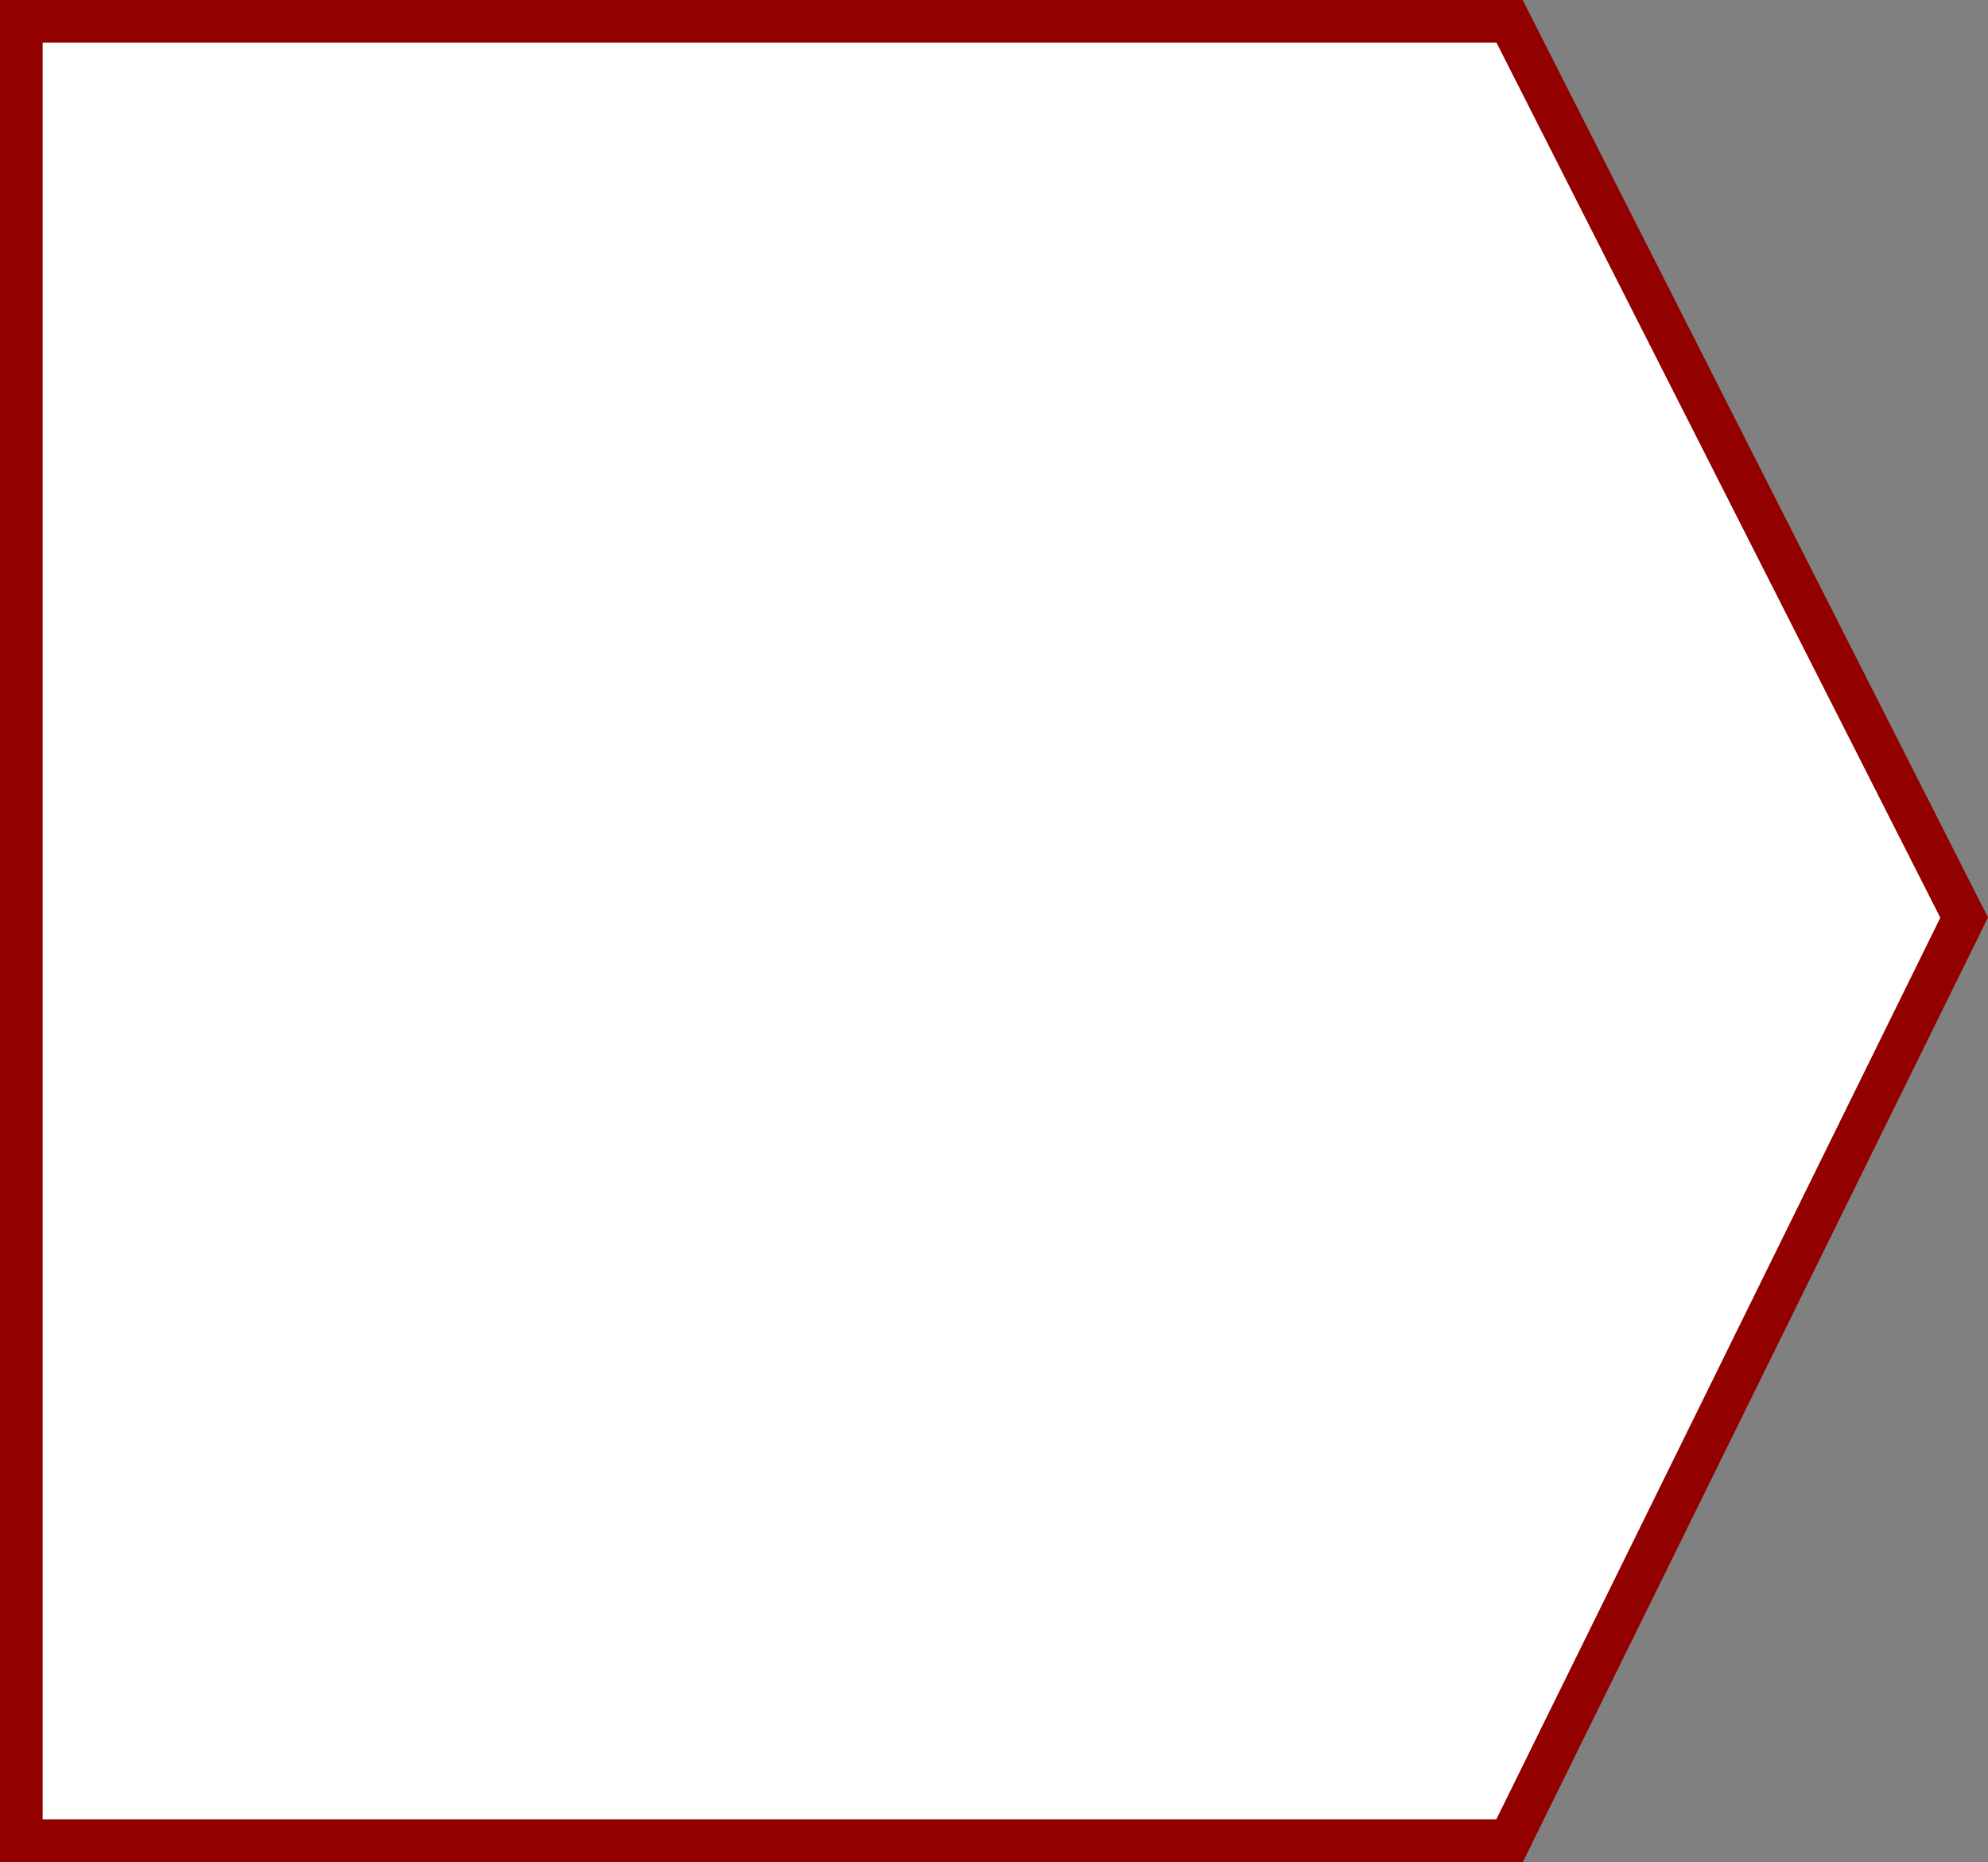
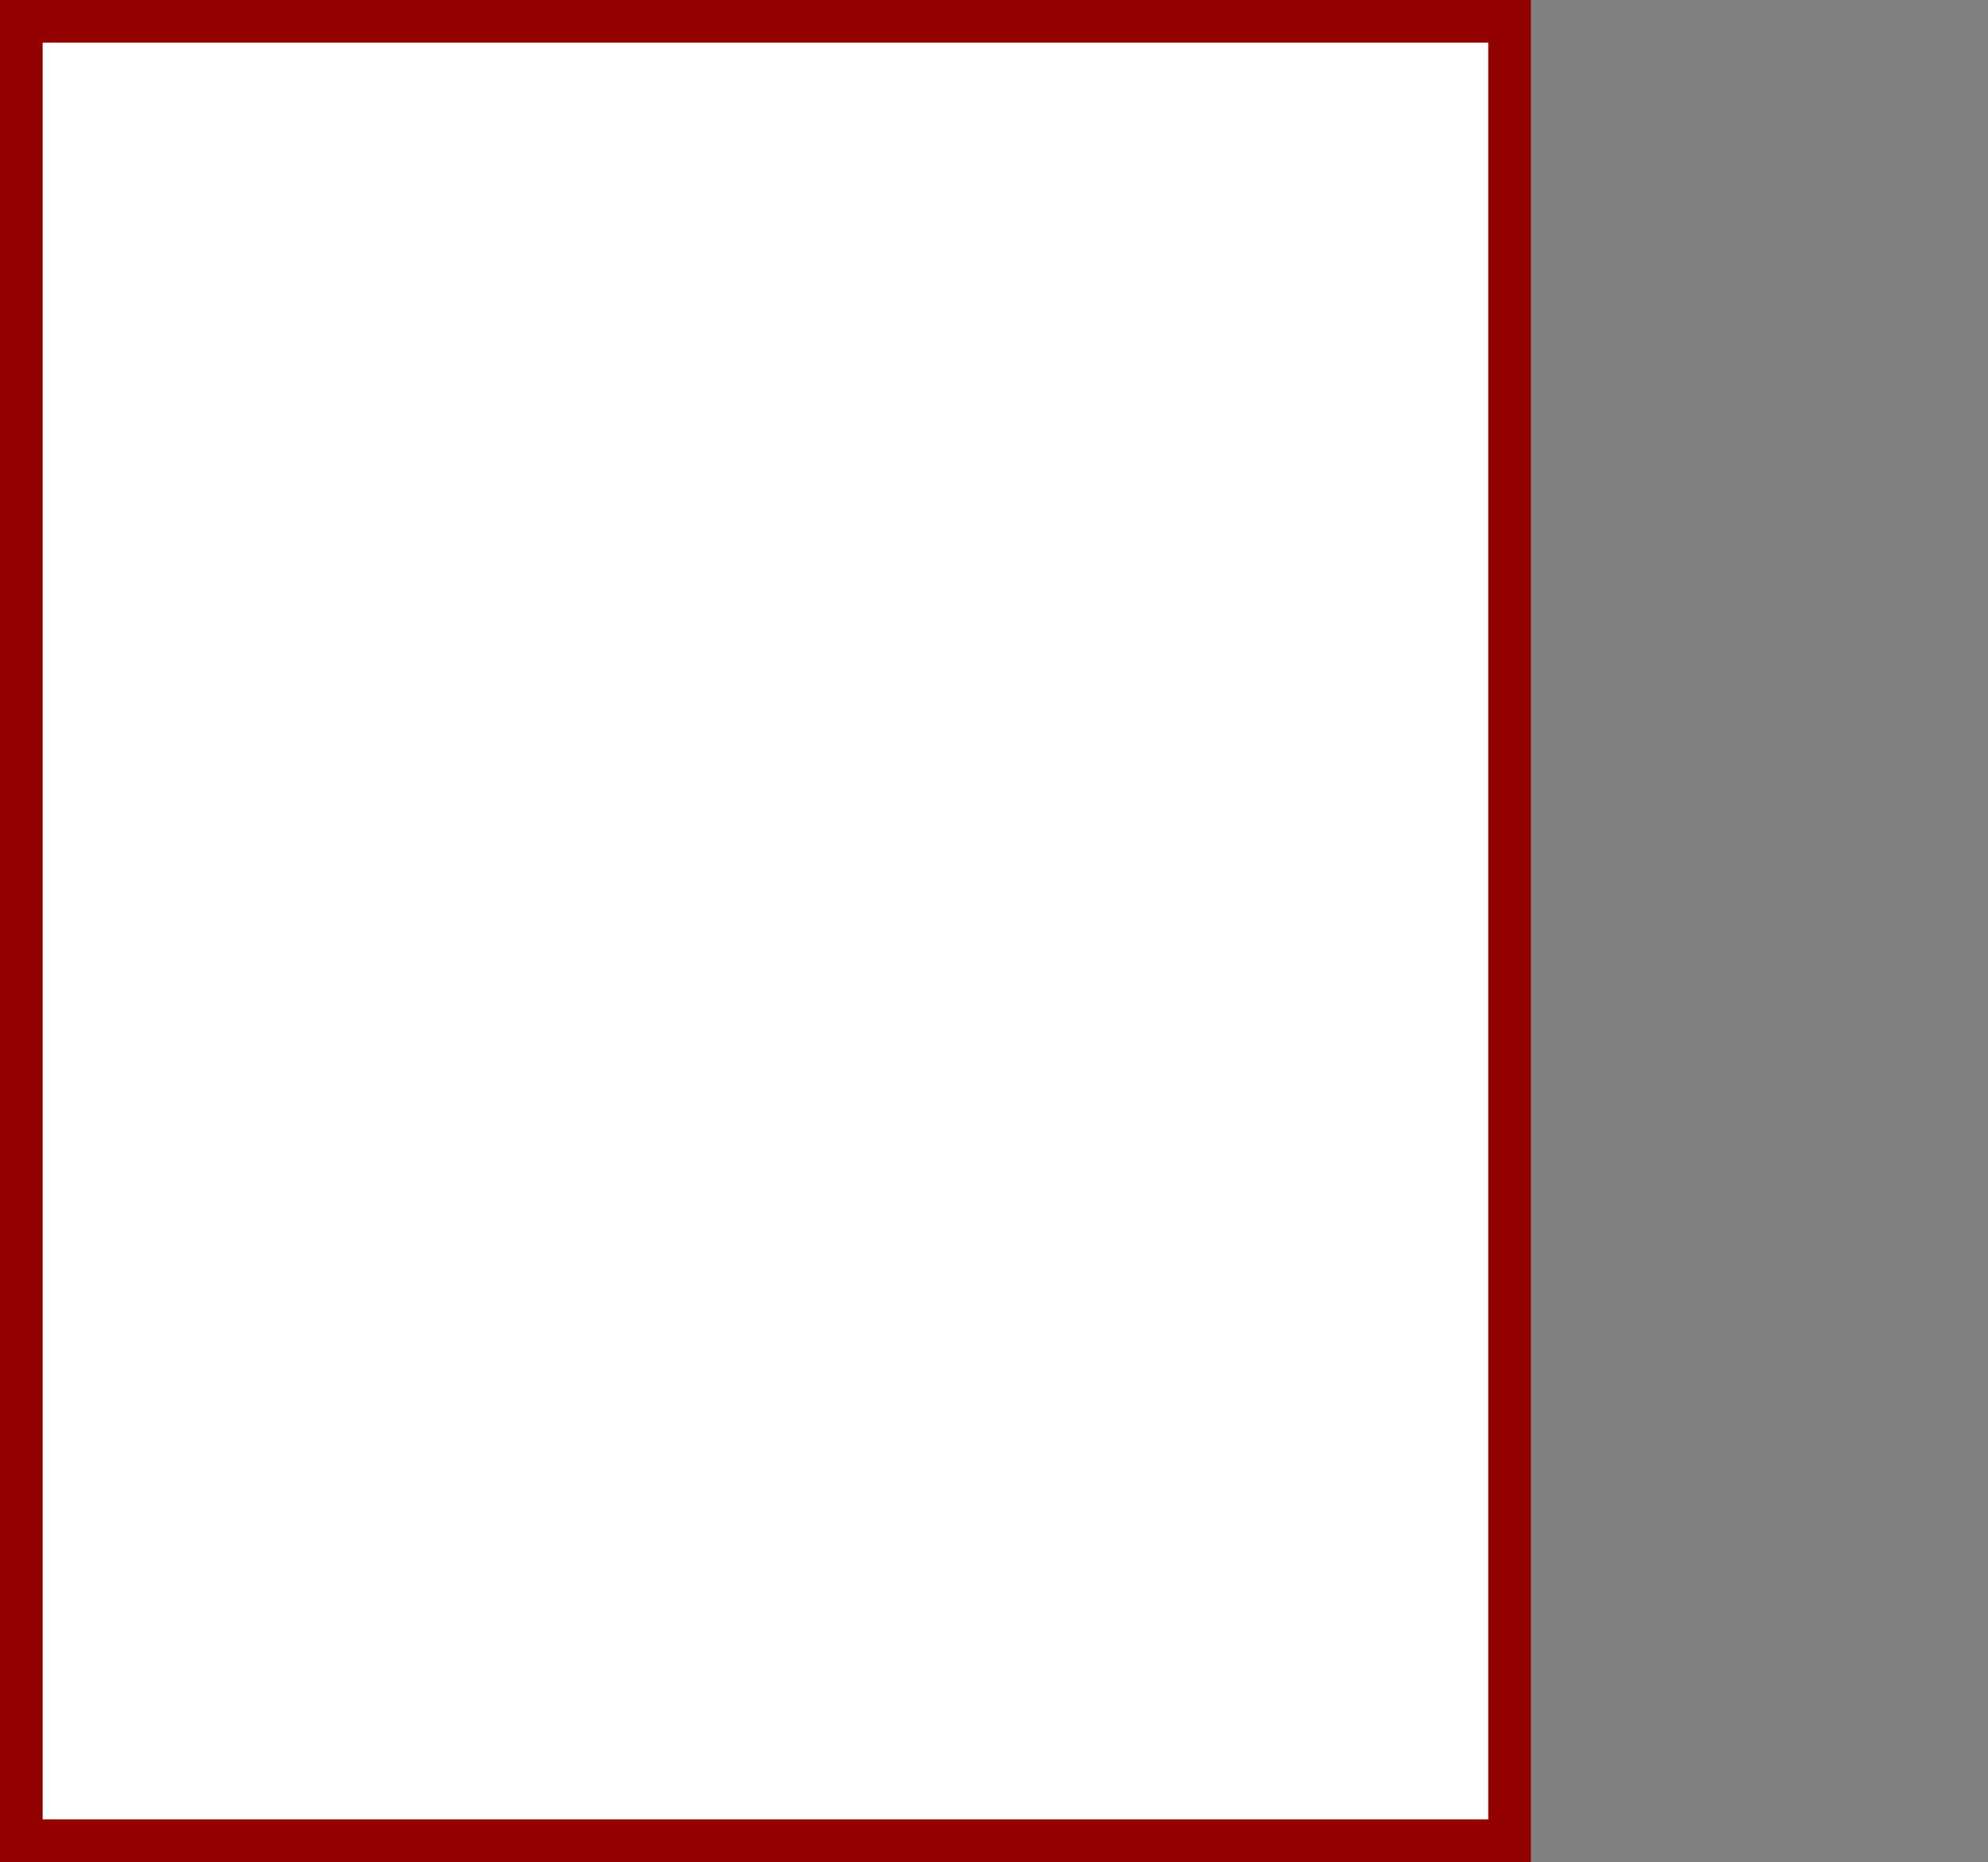
<svg xmlns="http://www.w3.org/2000/svg" width="139.836" height="131" viewBox="0 0 139.836 131">
  <rect x="0" y="0" width="139.836" height="131" fill="#808080" stroke="none" />
-   <path id="パス_107" data-name="パス 107" d="M0,0H104.684l31.974,63.056L104.684,128H0Z" transform="translate(1.5 1.5)" fill="#fff" stroke="#920000" stroke-width="3" />
+   <path id="パス_107" data-name="パス 107" d="M0,0H104.684L104.684,128H0Z" transform="translate(1.5 1.5)" fill="#fff" stroke="#920000" stroke-width="3" />
</svg>